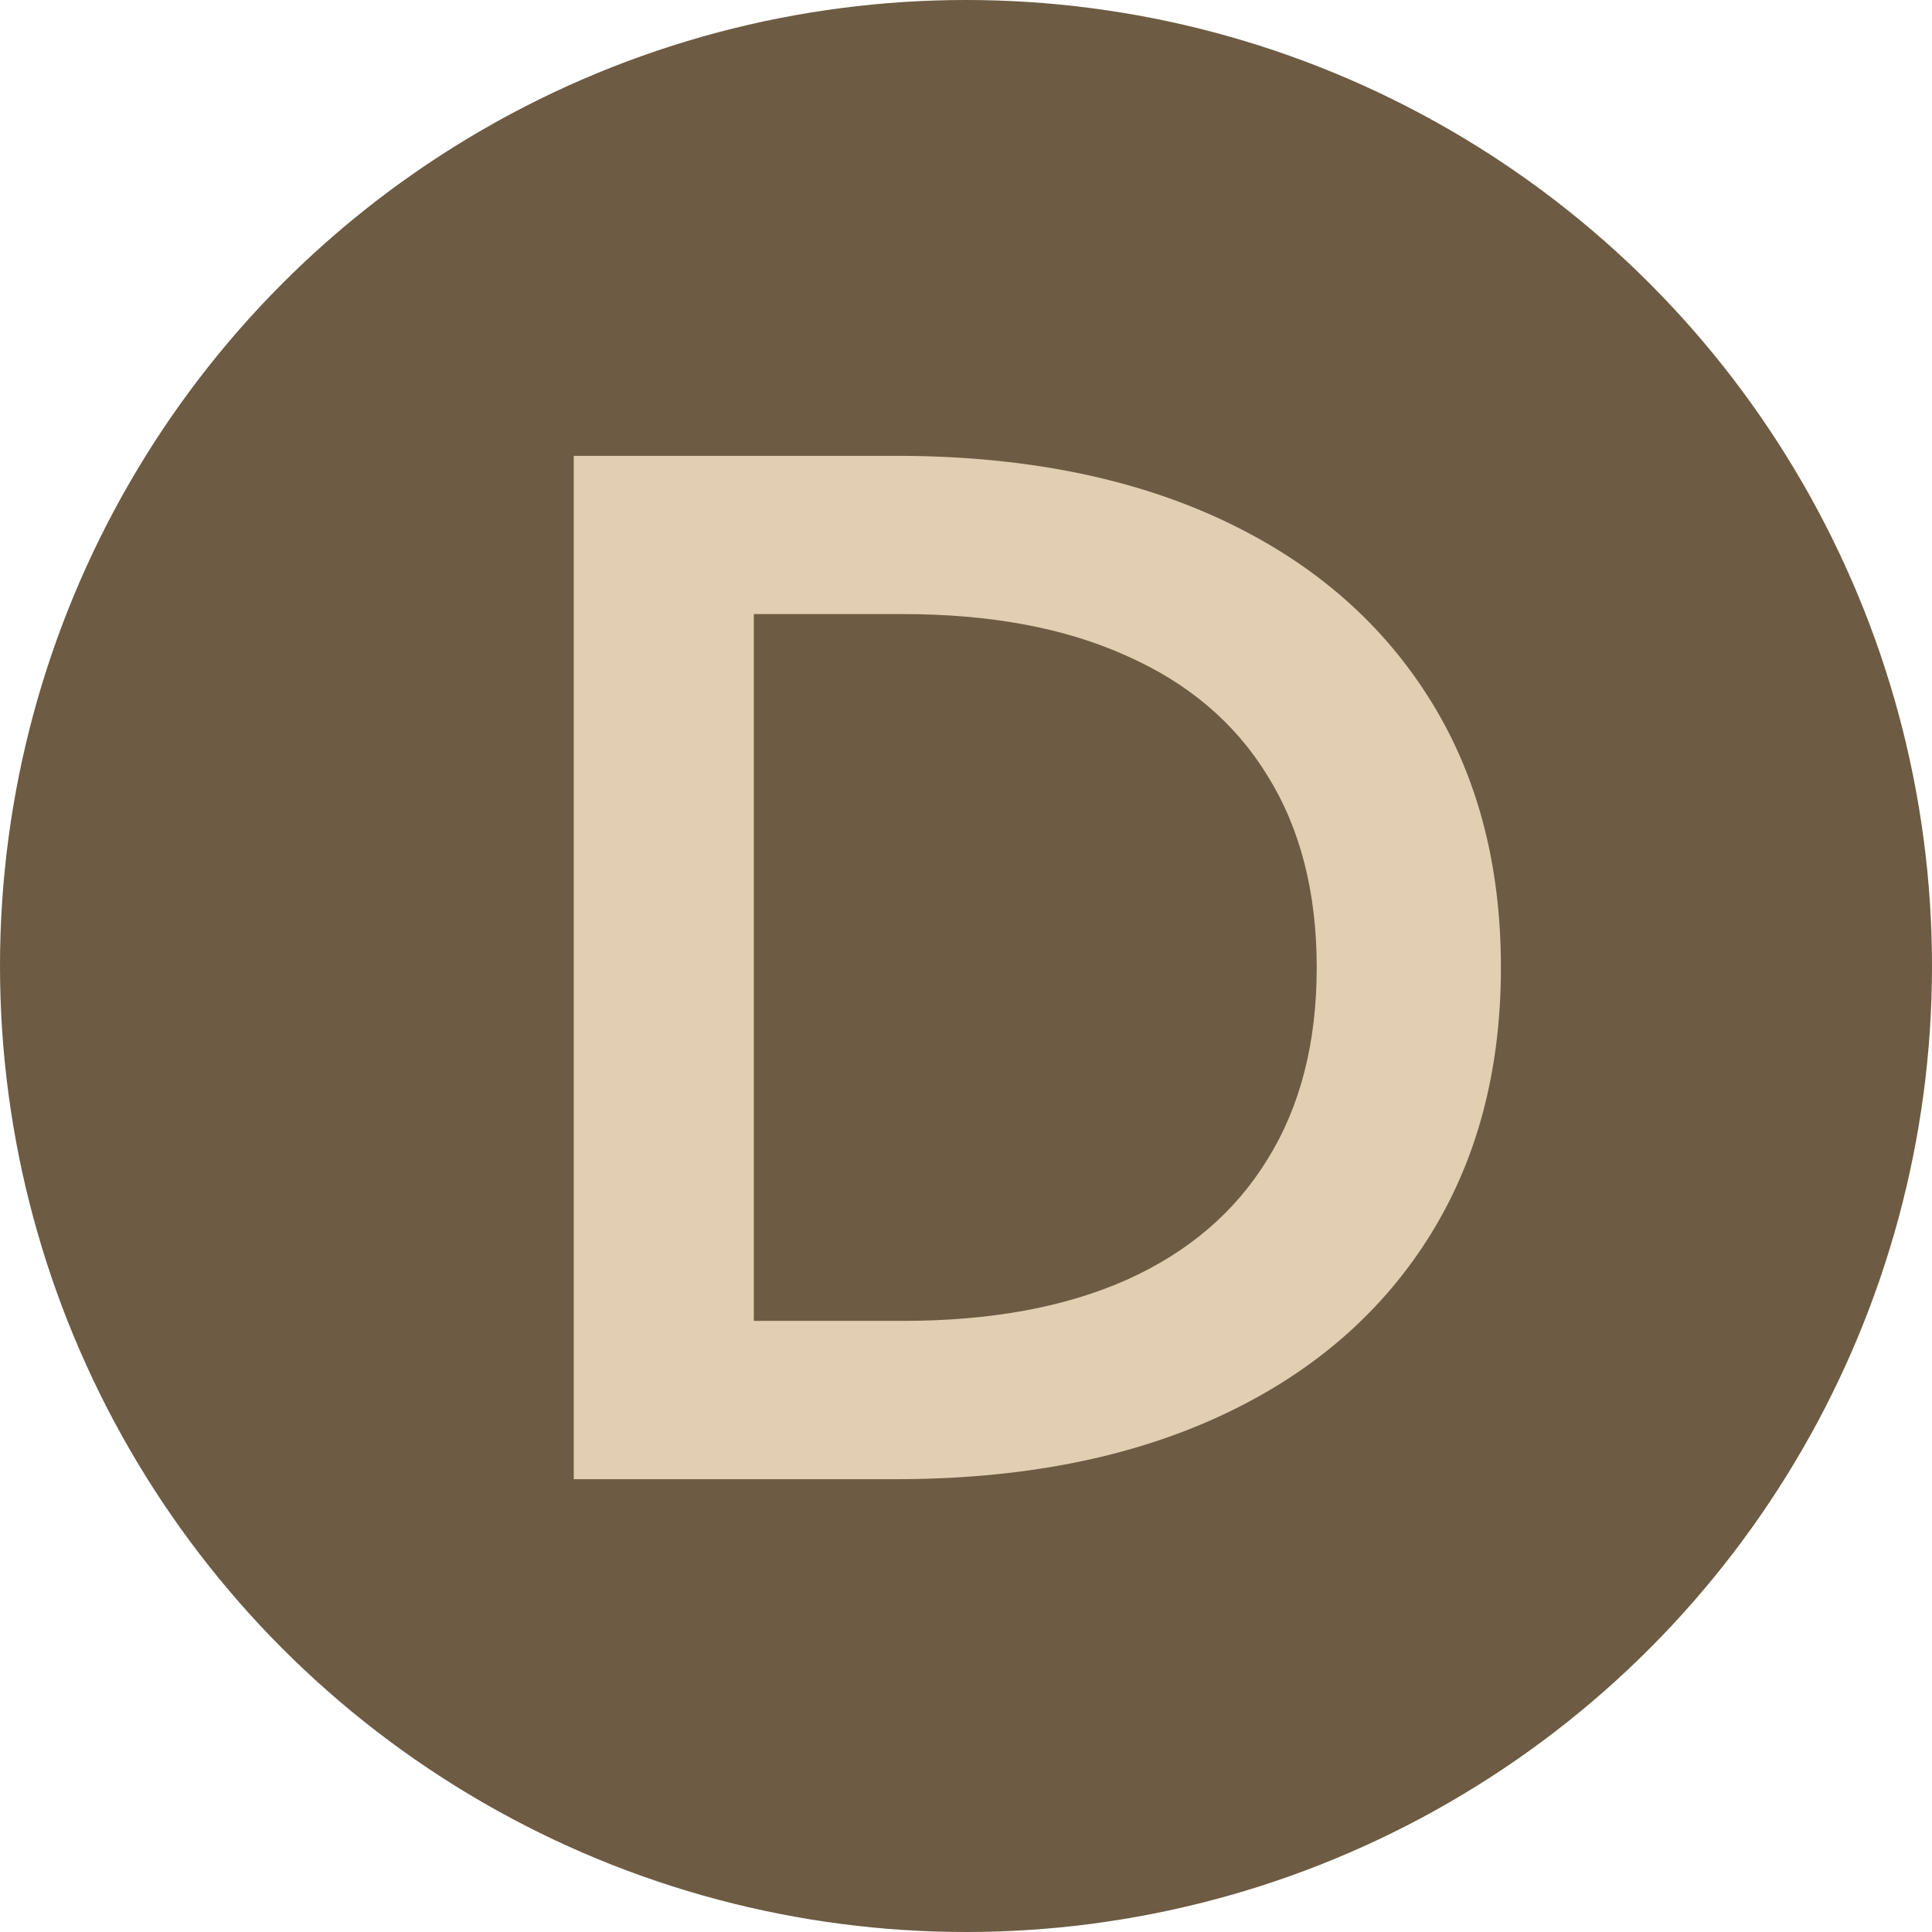
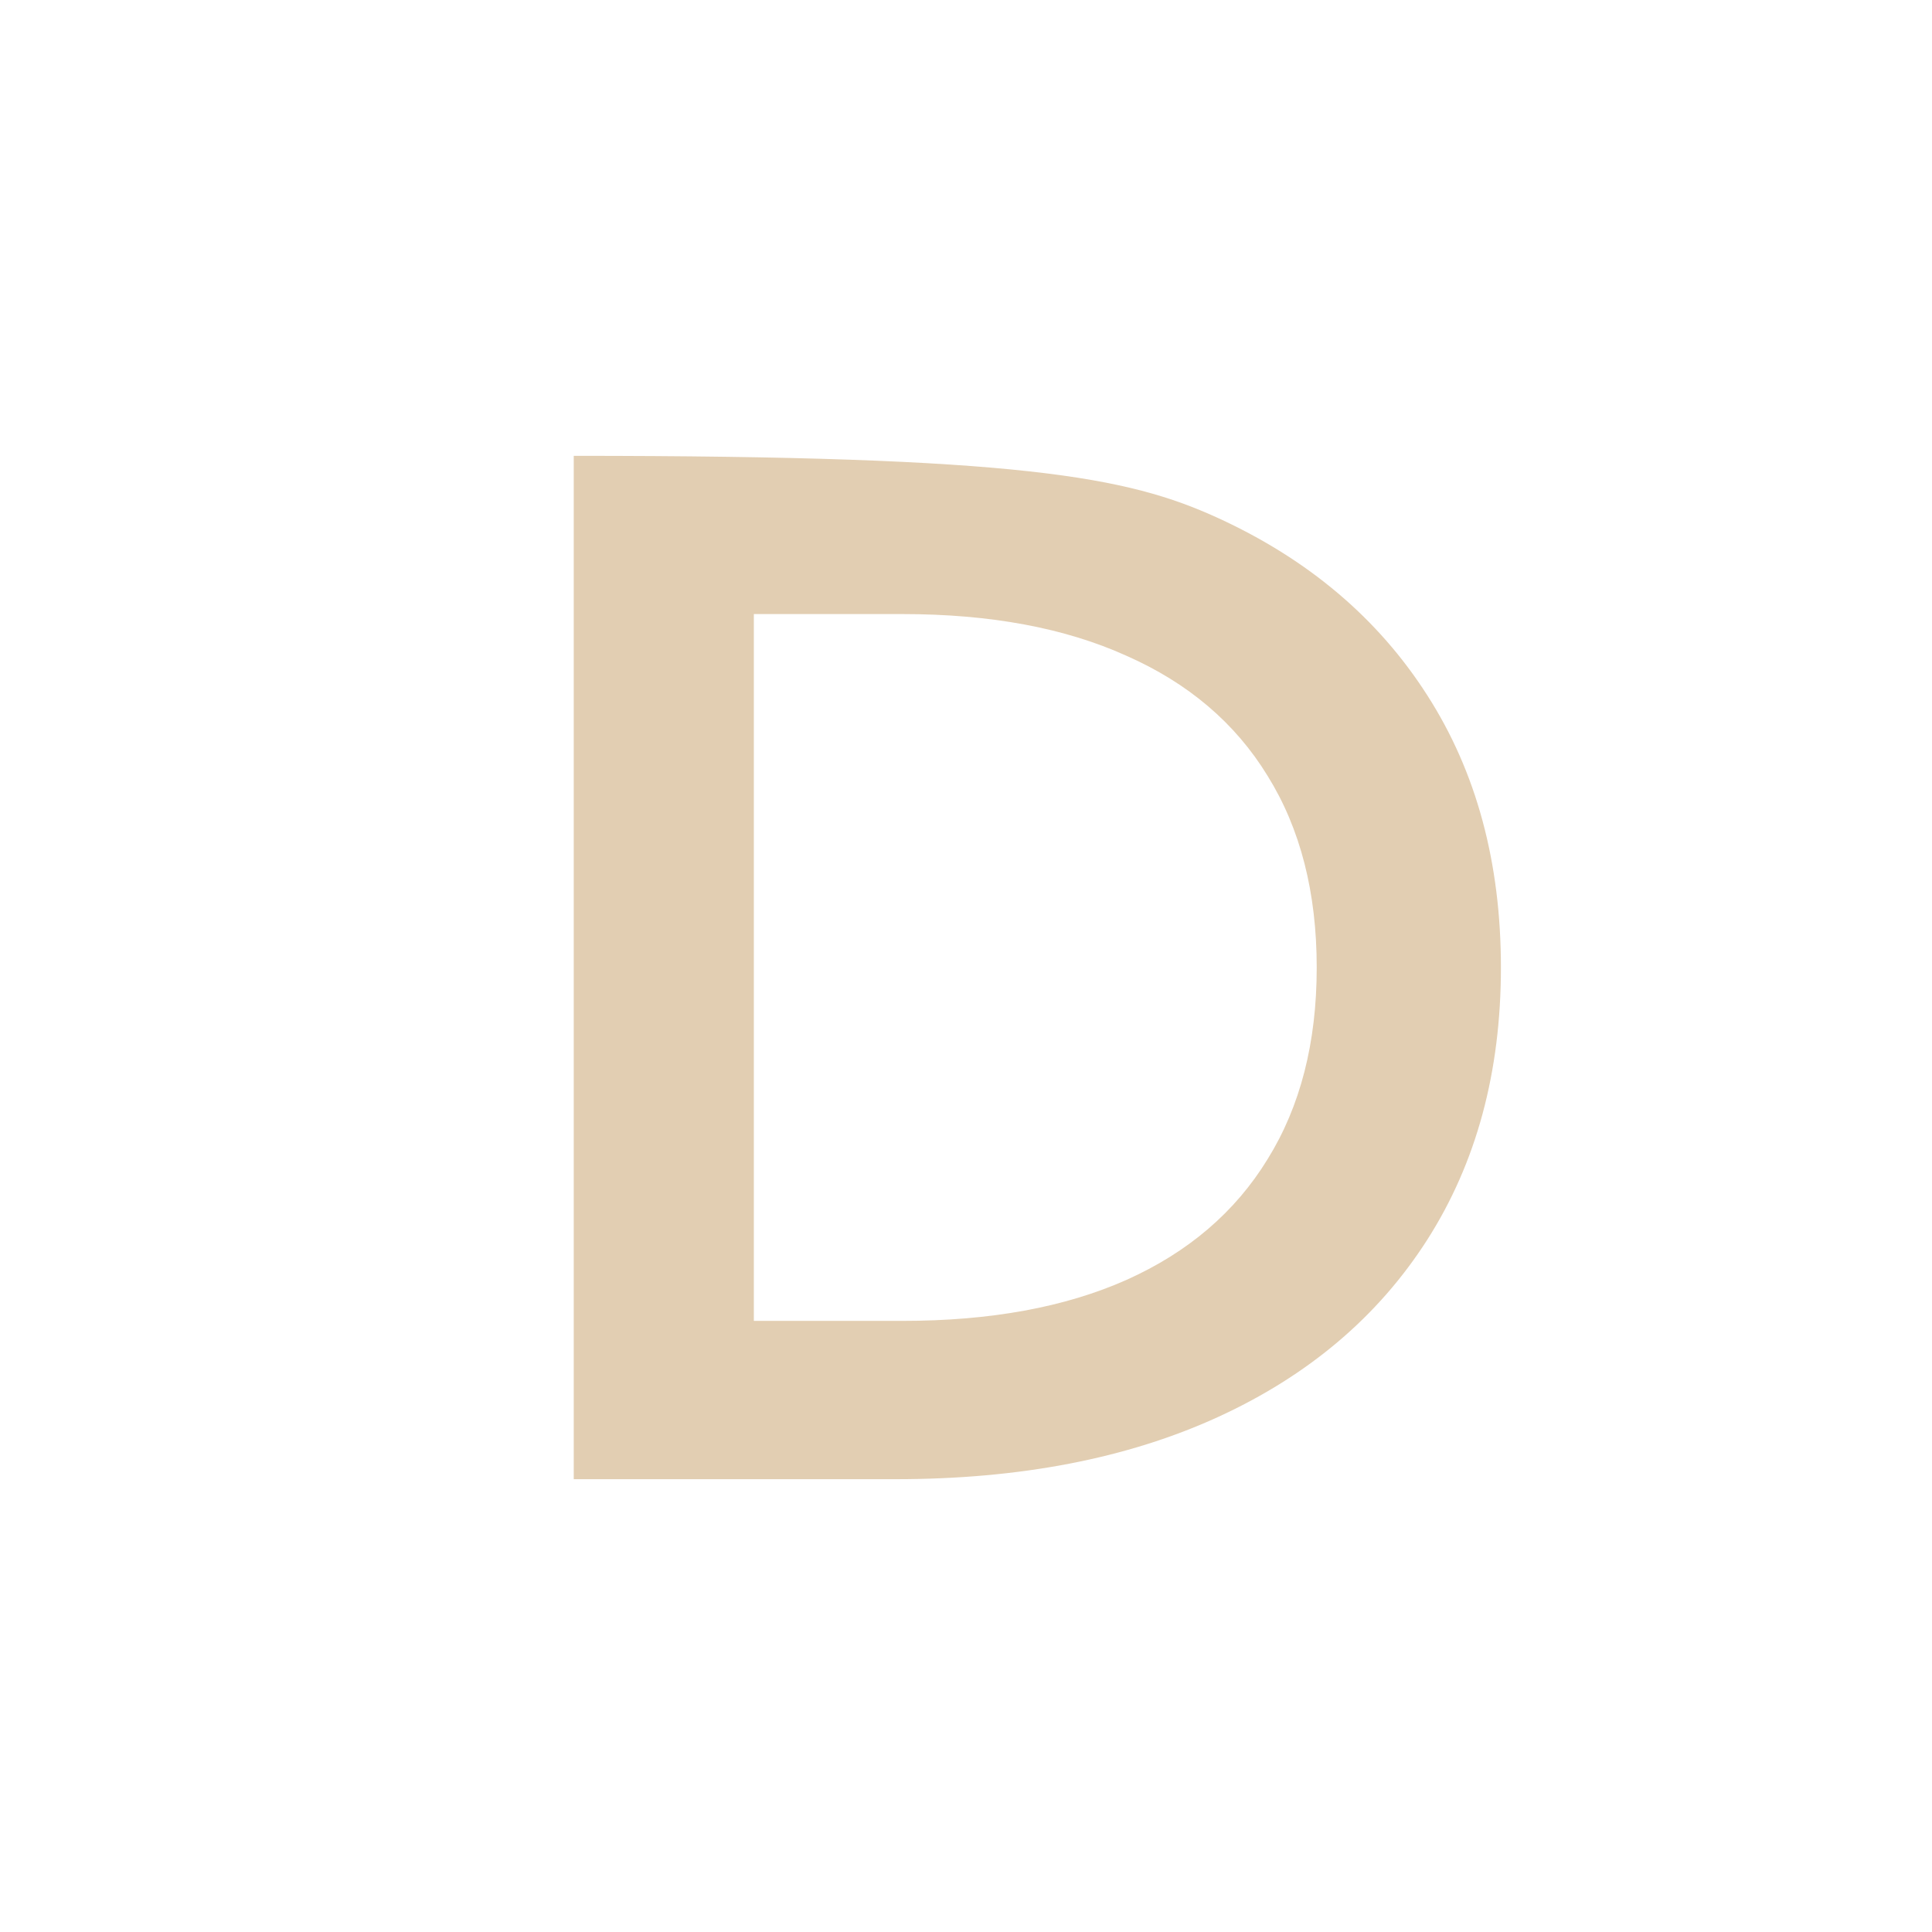
<svg xmlns="http://www.w3.org/2000/svg" width="32" height="32" viewBox="0 0 32 32" fill="none">
-   <circle cx="16" cy="16" r="16" fill="#6D5B43" />
-   <path d="M9.503 24.5V7.55H14.837C16.893 7.55 18.671 7.892 20.17 8.578C21.669 9.264 22.826 10.243 23.64 11.516C24.453 12.782 24.86 14.285 24.86 16.025C24.86 17.758 24.453 19.261 23.64 20.534C22.826 21.807 21.669 22.786 20.17 23.472C18.671 24.157 16.893 24.5 14.837 24.5H9.503ZM12.486 21.878H14.95C16.404 21.878 17.639 21.652 18.656 21.2C19.681 20.741 20.46 20.074 20.995 19.2C21.538 18.326 21.809 17.268 21.809 16.025C21.809 14.782 21.538 13.723 20.995 12.85C20.46 11.976 19.681 11.313 18.656 10.861C17.639 10.401 16.404 10.171 14.95 10.171H12.486V21.878Z" fill="#E2CEB2" />
+   <path d="M9.503 24.5V7.55C16.893 7.55 18.671 7.892 20.17 8.578C21.669 9.264 22.826 10.243 23.64 11.516C24.453 12.782 24.86 14.285 24.86 16.025C24.86 17.758 24.453 19.261 23.64 20.534C22.826 21.807 21.669 22.786 20.17 23.472C18.671 24.157 16.893 24.5 14.837 24.5H9.503ZM12.486 21.878H14.95C16.404 21.878 17.639 21.652 18.656 21.2C19.681 20.741 20.46 20.074 20.995 19.2C21.538 18.326 21.809 17.268 21.809 16.025C21.809 14.782 21.538 13.723 20.995 12.85C20.46 11.976 19.681 11.313 18.656 10.861C17.639 10.401 16.404 10.171 14.95 10.171H12.486V21.878Z" fill="#E2CEB2" />
</svg>